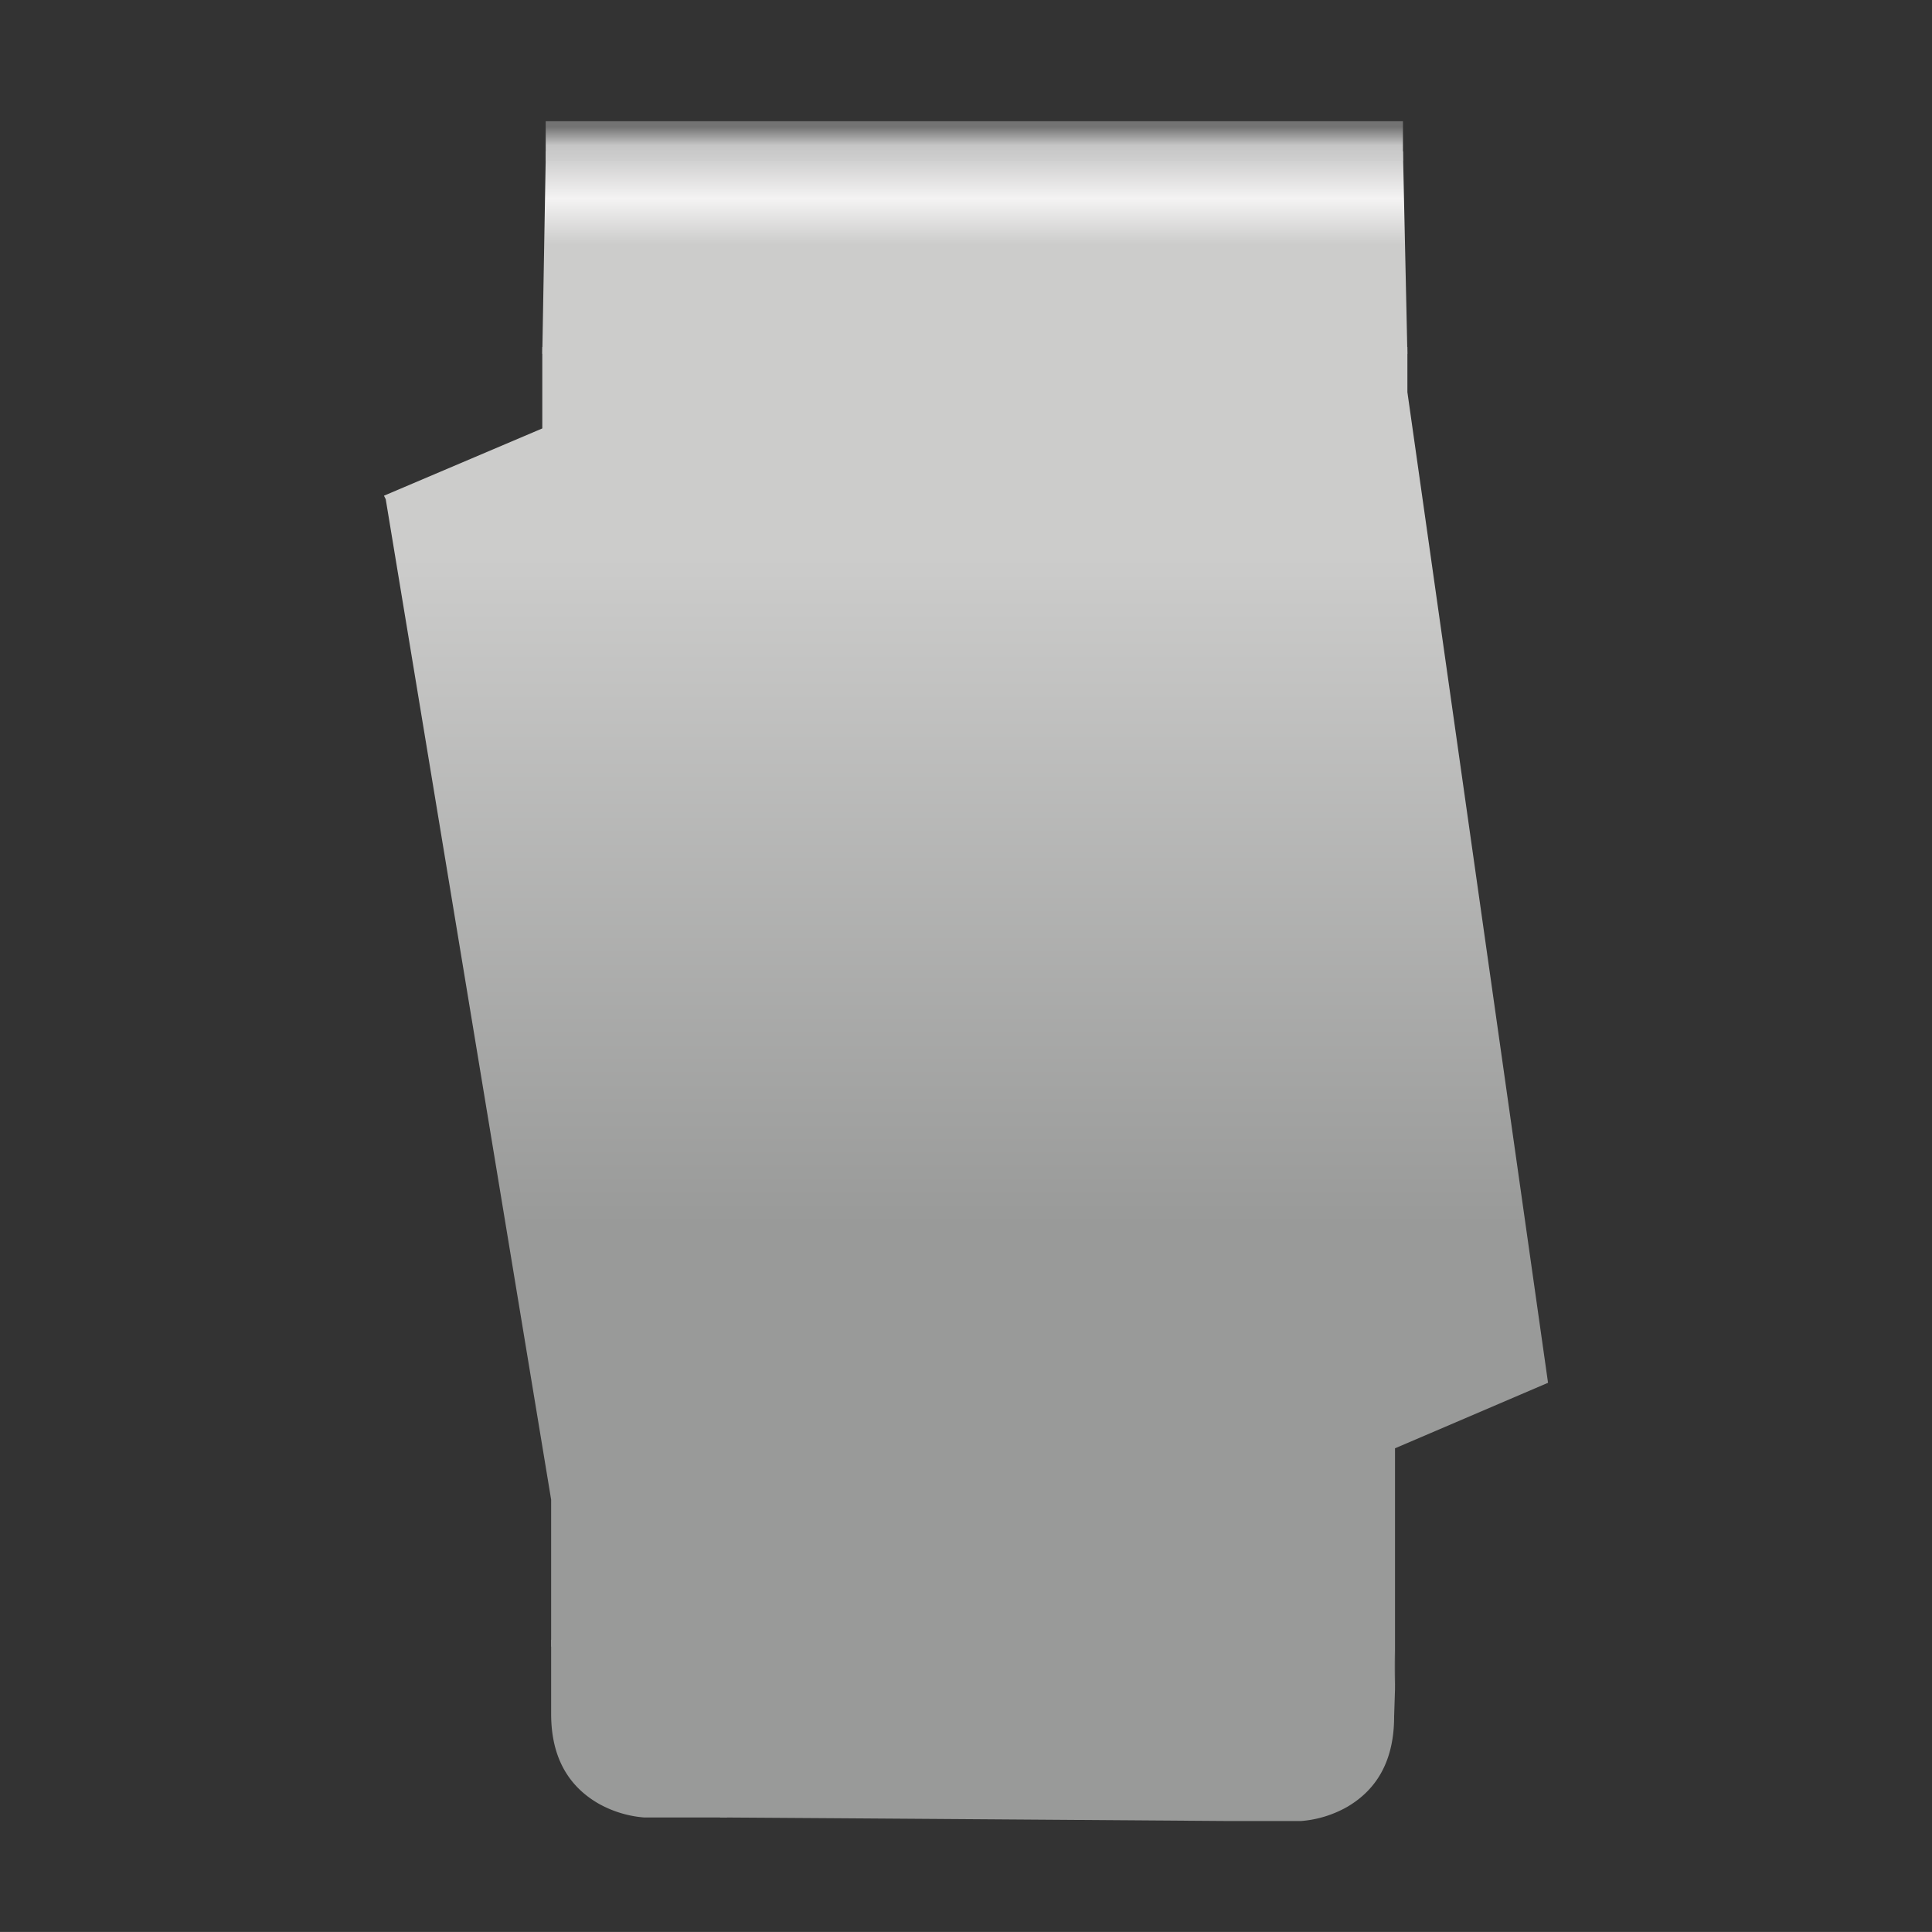
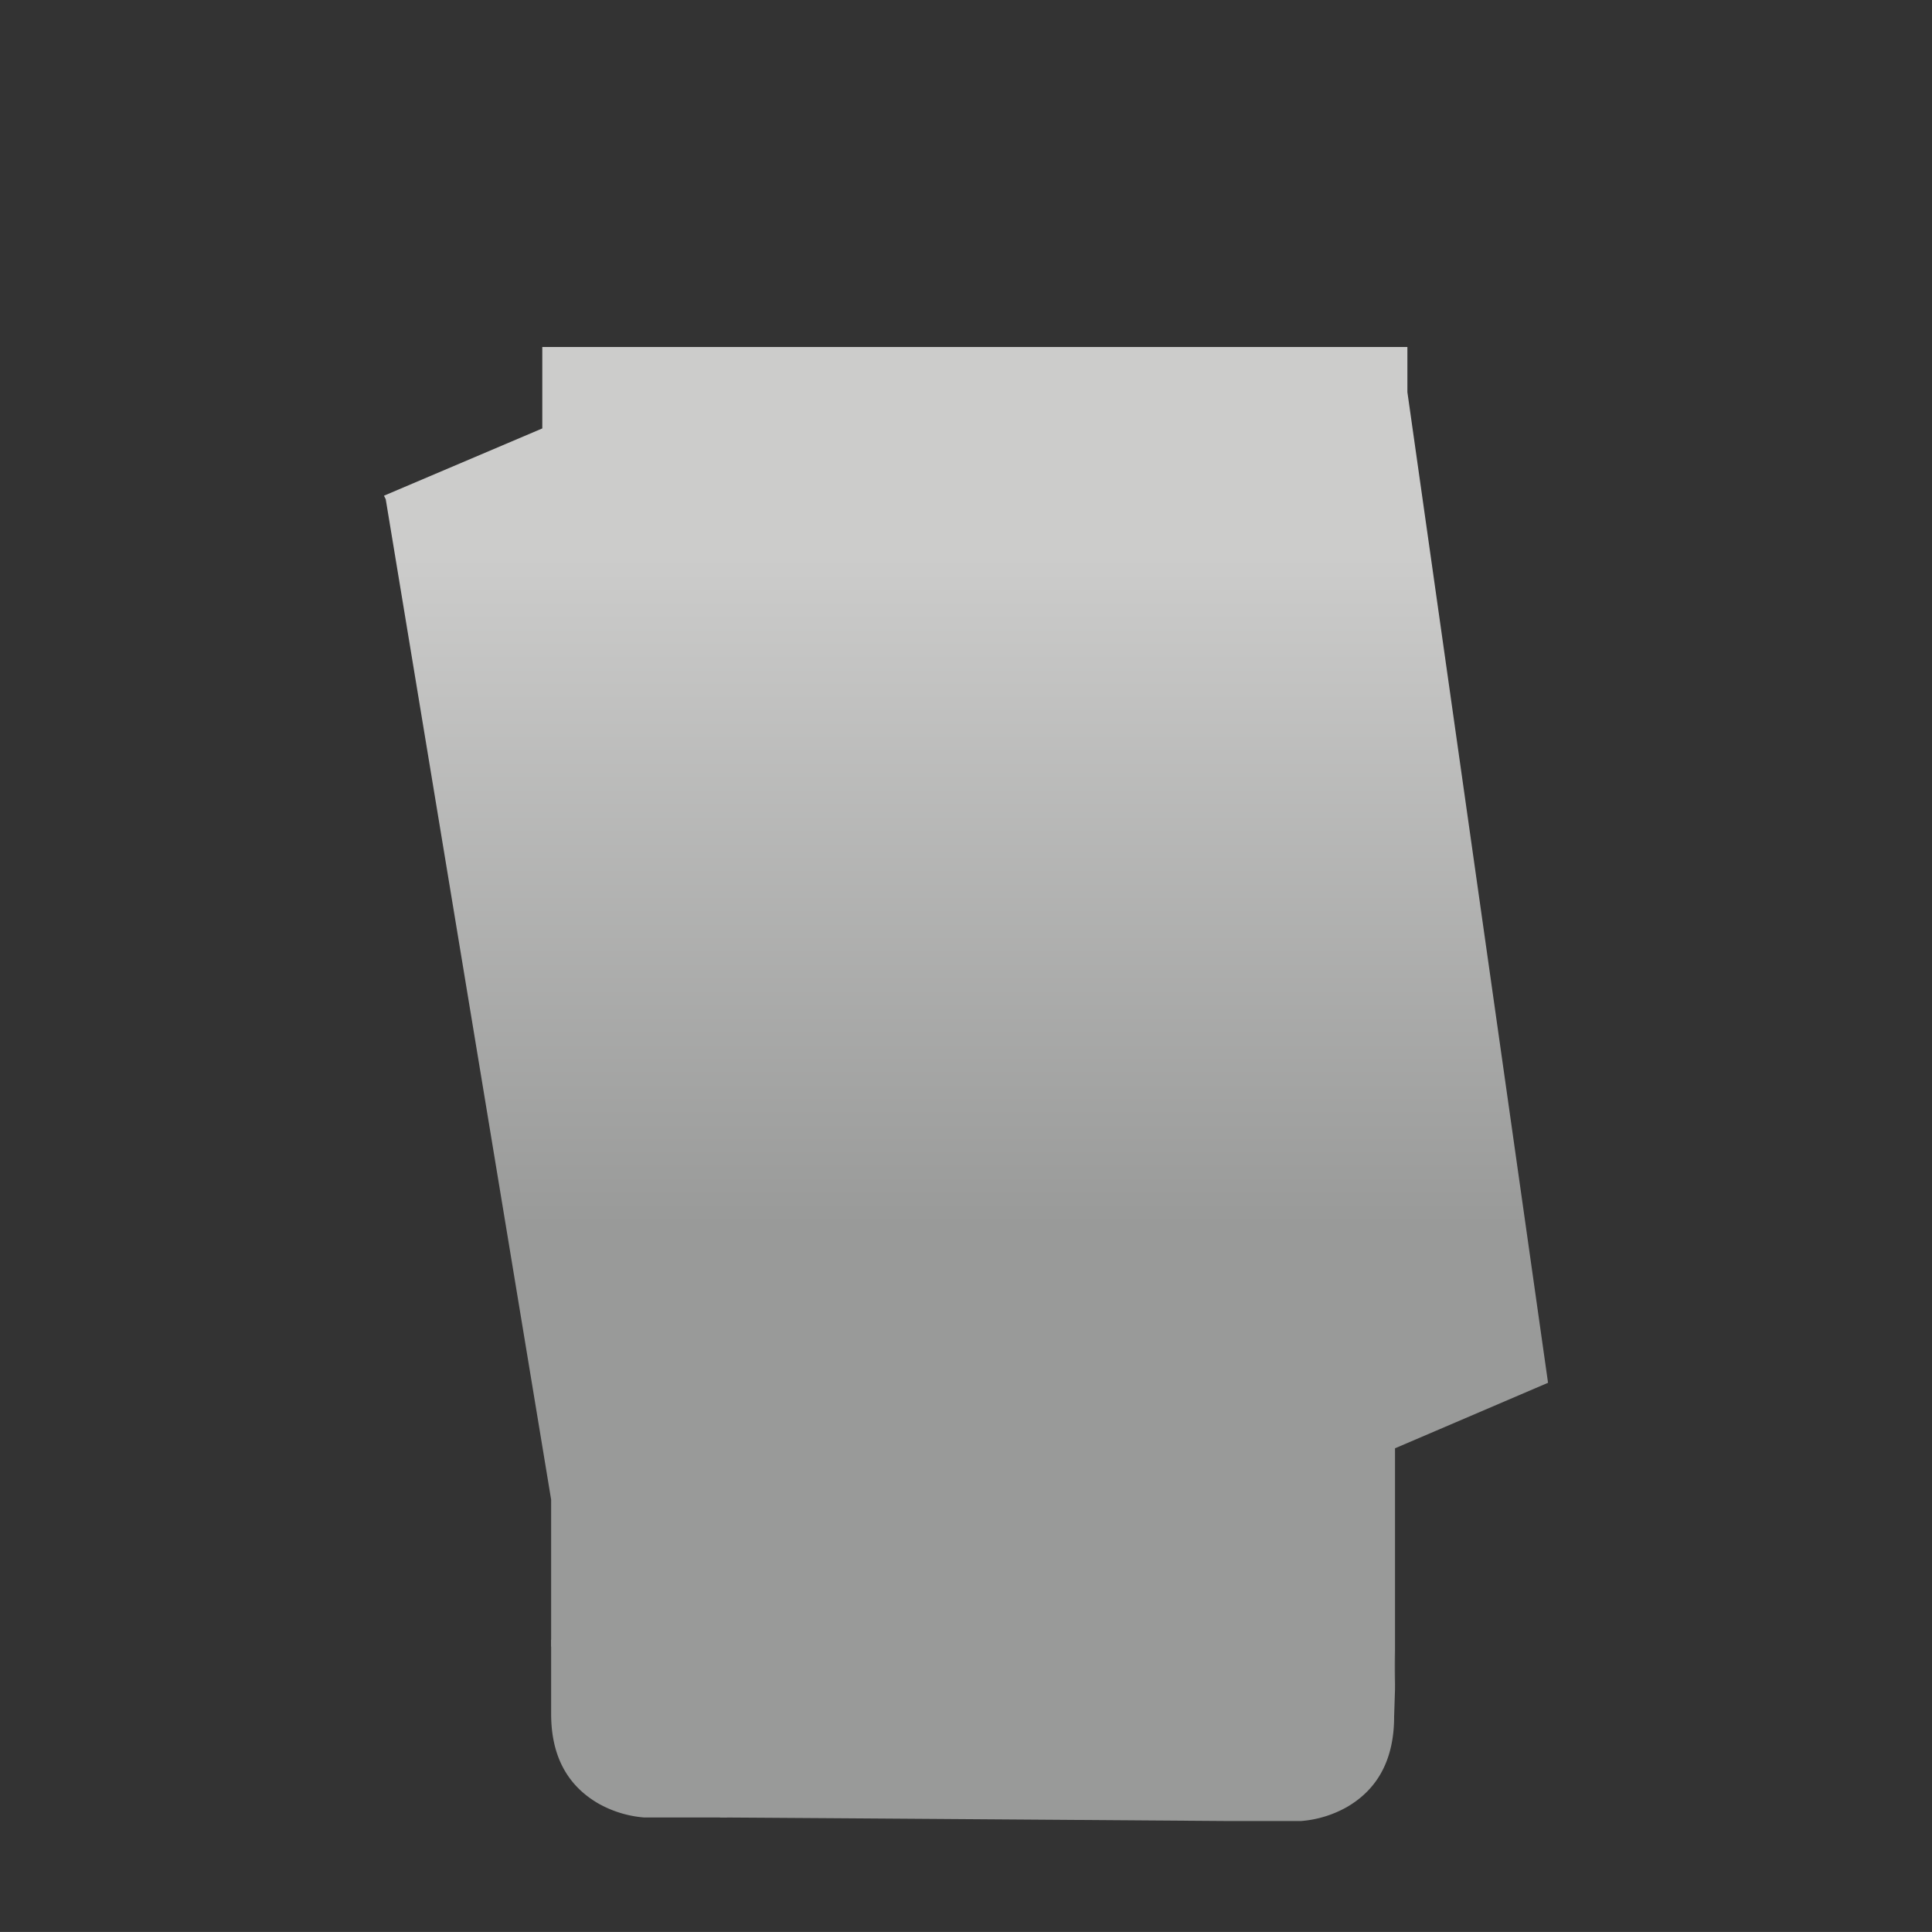
<svg xmlns="http://www.w3.org/2000/svg" xmlns:xlink="http://www.w3.org/1999/xlink" id="Form_4" data-name="Form 4" viewBox="0 0 283.465 283.46">
  <rect x="0" y="0" width="283.465" height="283.46" fill="#333333" stroke="none" />
  <defs>
    <style>.cls-1{fill:url(#Unbenannter_Verlauf_4);}.cls-2{fill:url(#Unbenannter_Verlauf_4-2);}.cls-3{fill:url(#Unbenannter_Verlauf_4-3);}.cls-4{fill:url(#Unbenannter_Verlauf_5);}.cls-5{fill:url(#Unbenannter_Verlauf_24);}</style>
    <linearGradient id="Unbenannter_Verlauf_4" x1="-83.067" y1="295.563" x2="-83.067" y2="342.513" gradientTransform="matrix(2.173, 0, 0, -2.175, 274.274, 818.732)" gradientUnits="userSpaceOnUse">
      <stop offset="0" stop-color="#999a99" />
      <stop offset="1" stop-color="#cccccb" />
    </linearGradient>
    <linearGradient id="Unbenannter_Verlauf_4-2" x1="-38.679" y1="295.324" x2="-38.679" y2="342.274" xlink:href="#Unbenannter_Verlauf_4" />
    <linearGradient id="Unbenannter_Verlauf_4-3" x1="-60.991" y1="293.723" x2="-60.991" y2="338.873" xlink:href="#Unbenannter_Verlauf_4" />
    <linearGradient id="Unbenannter_Verlauf_5" x1="-60.394" y1="365.777" x2="-60.394" y2="337.626" gradientTransform="matrix(2.173, 0, 0, -2.175, 274.274, 818.732)" gradientUnits="userSpaceOnUse">
      <stop offset="0" stop-color="#cecece" />
      <stop offset="0.098" stop-color="#f4f3f3" />
      <stop offset="0.208" stop-color="#cccccb" />
    </linearGradient>
    <linearGradient id="Unbenannter_Verlauf_24" x1="142.954" y1="265.932" x2="142.954" y2="261.131" gradientTransform="matrix(1, 0, 0, -1, 0, 284.54)" gradientUnits="userSpaceOnUse">
      <stop offset="0" stop-color="#737373" />
      <stop offset="0.573" stop-color="#c6c6c6" />
      <stop offset="1" stop-color="#cecece" />
    </linearGradient>
  </defs>
  <title>4</title>
  <g id="Clips_Clip_04_0_Layer0_0_FILL" data-name="Clips Clip 04 0 Layer0 0 FILL">
    <path class="cls-1" d="M80.864,251.464q0,9.093,6.879,13.119a16.281,16.281,0,0,0,6.749,2.078h12.161V240.592H80.864Z" />
    <path class="cls-2" d="M175.759,261.206l4,5.975h11.161a16.281,16.281,0,0,0,6.749-2.078q6.879-4.027,6.879-13.249l.13-4.027-.13-6.715H175.759Z" />
    <path class="cls-3" d="M206.494,57.534V50.909H79.566V62.859L56.335,72.731l.26.52L80.864,220.03v21.562h24.789v25.069q20.506.13,74.107.52V261.206a15.724,15.724,0,0,1-2.596-9.352v-9.742h27.384l.13,5.715V212.496L227.13,202.884Z" />
-     <path class="cls-4" d="M206.494,51.909l-.649-29.706H80.085L79.566,51.909Z" />
+     <path class="cls-4" d="M206.494,51.909H80.085L79.566,51.909Z" />
  </g>
-   <path class="cls-5" d="M205.843,23.574V17.786H80.066V23.574Z" />
</svg>